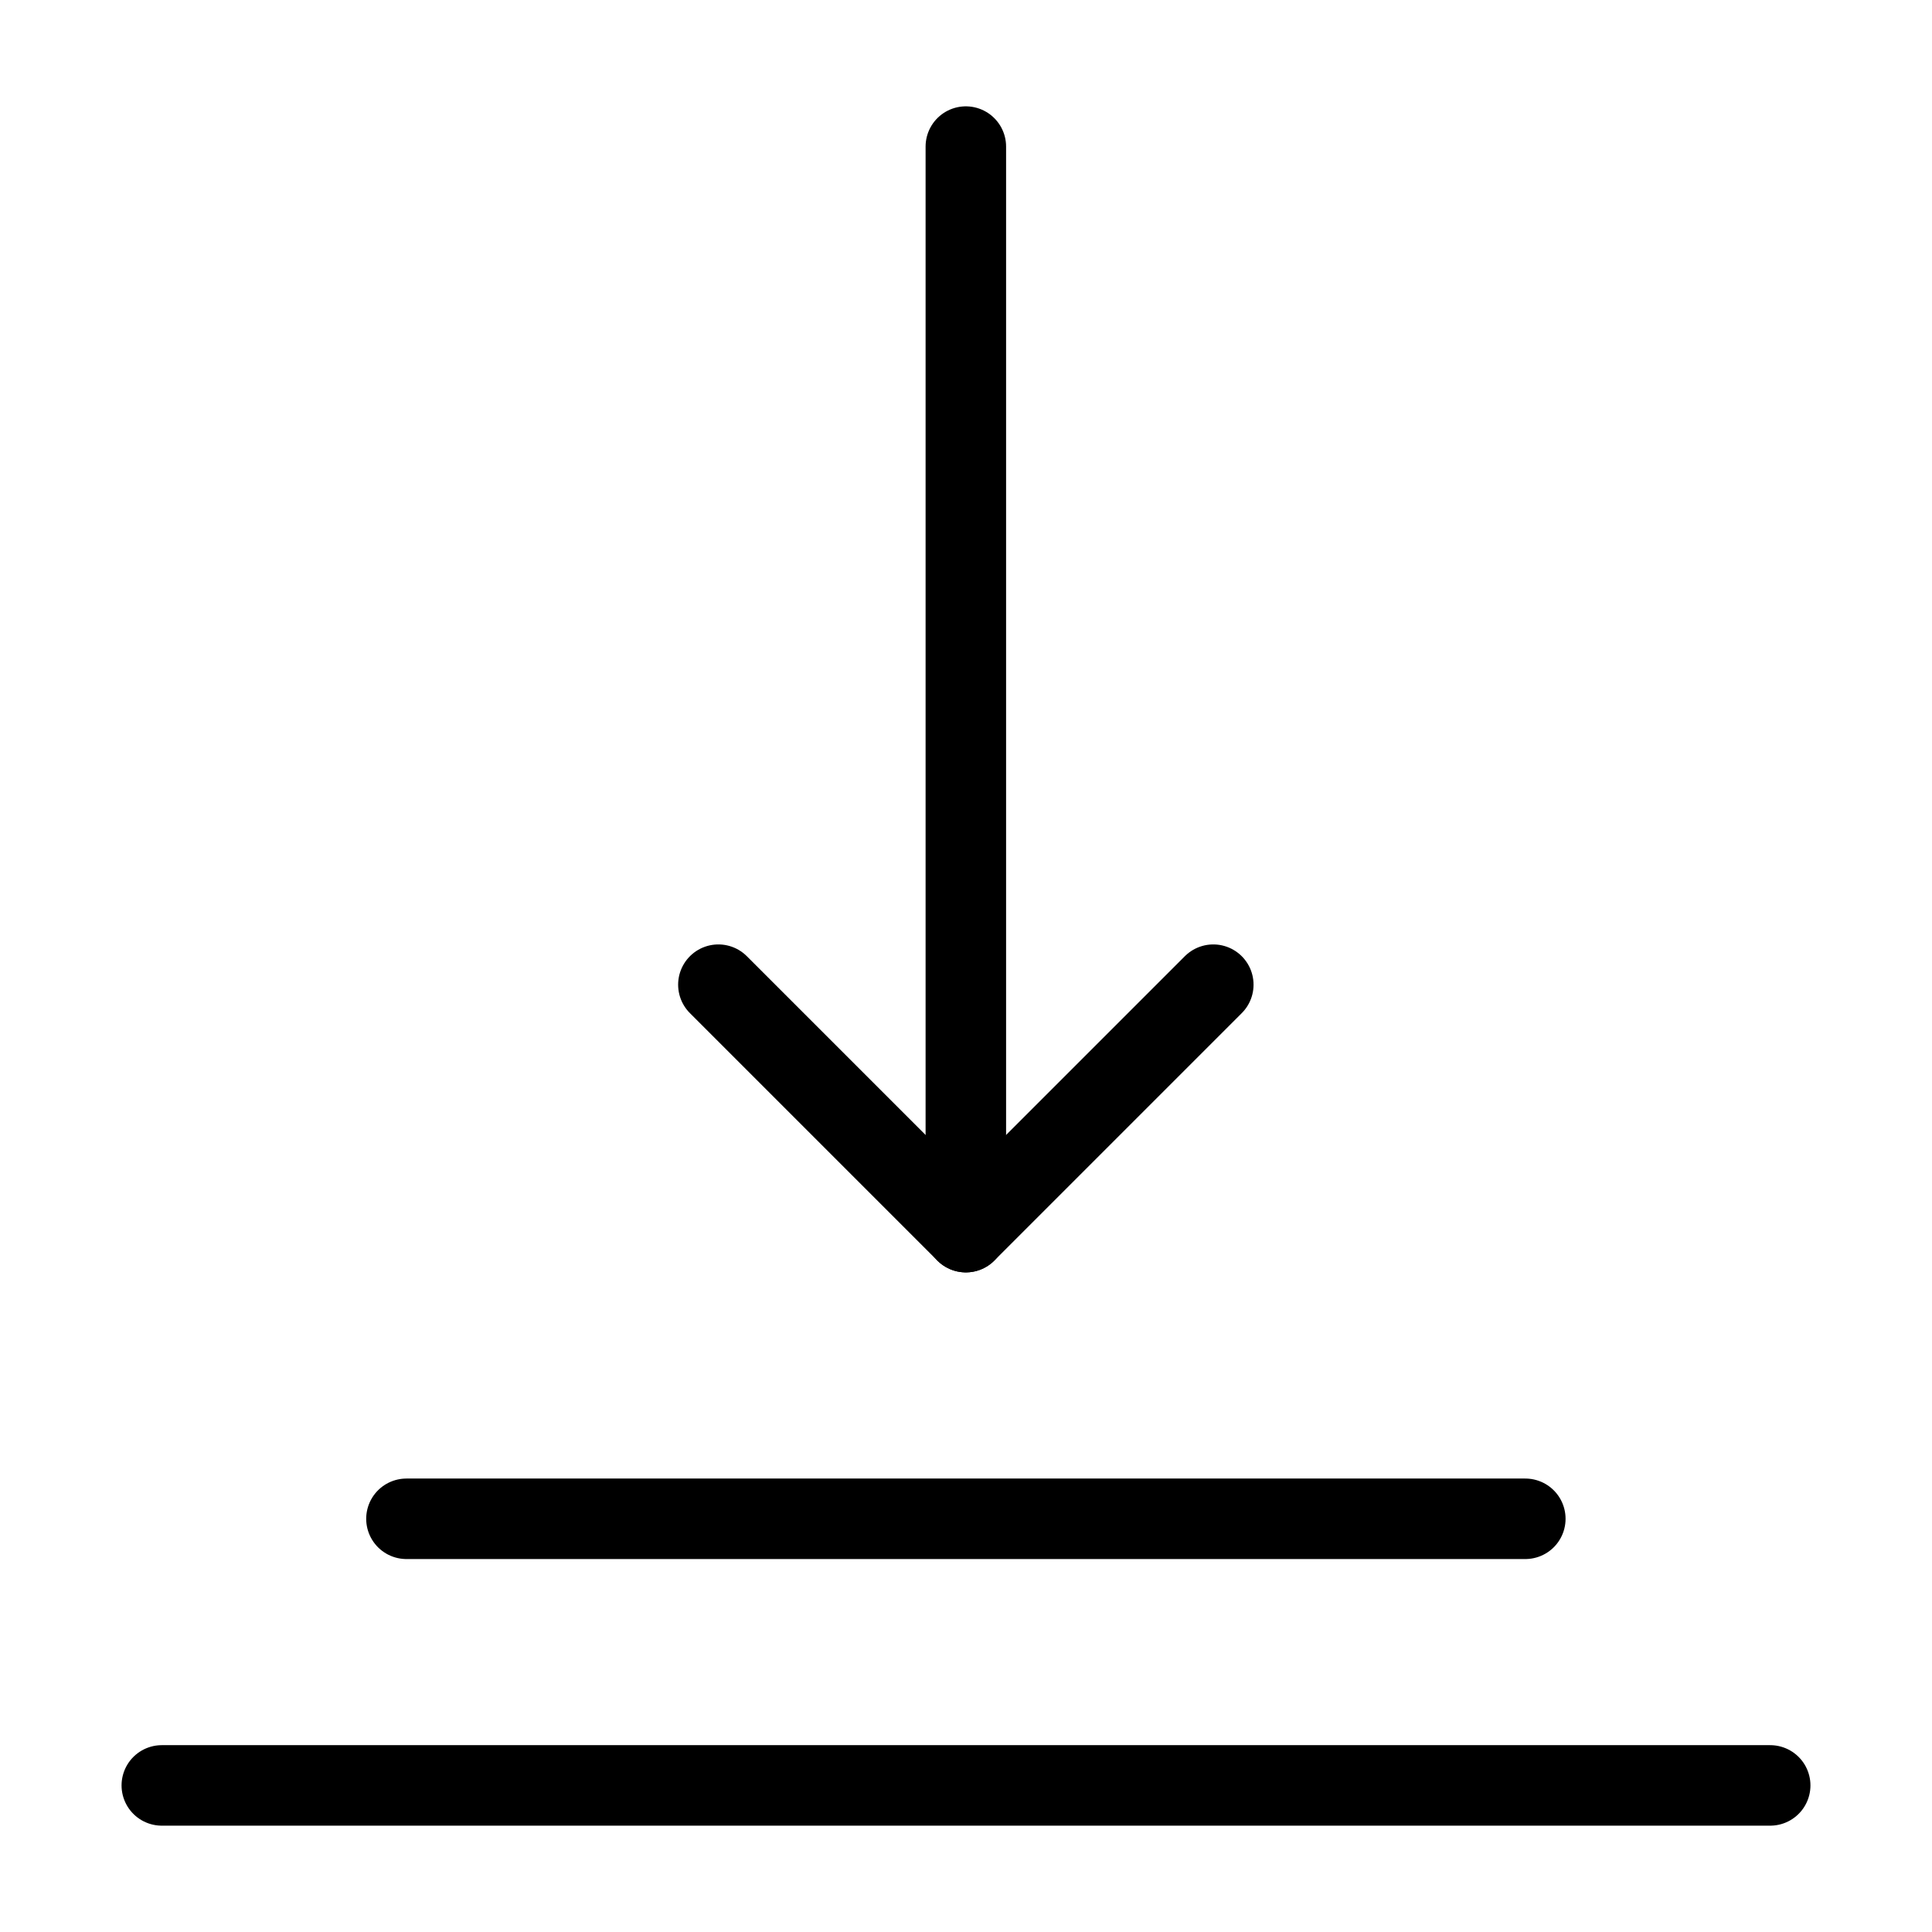
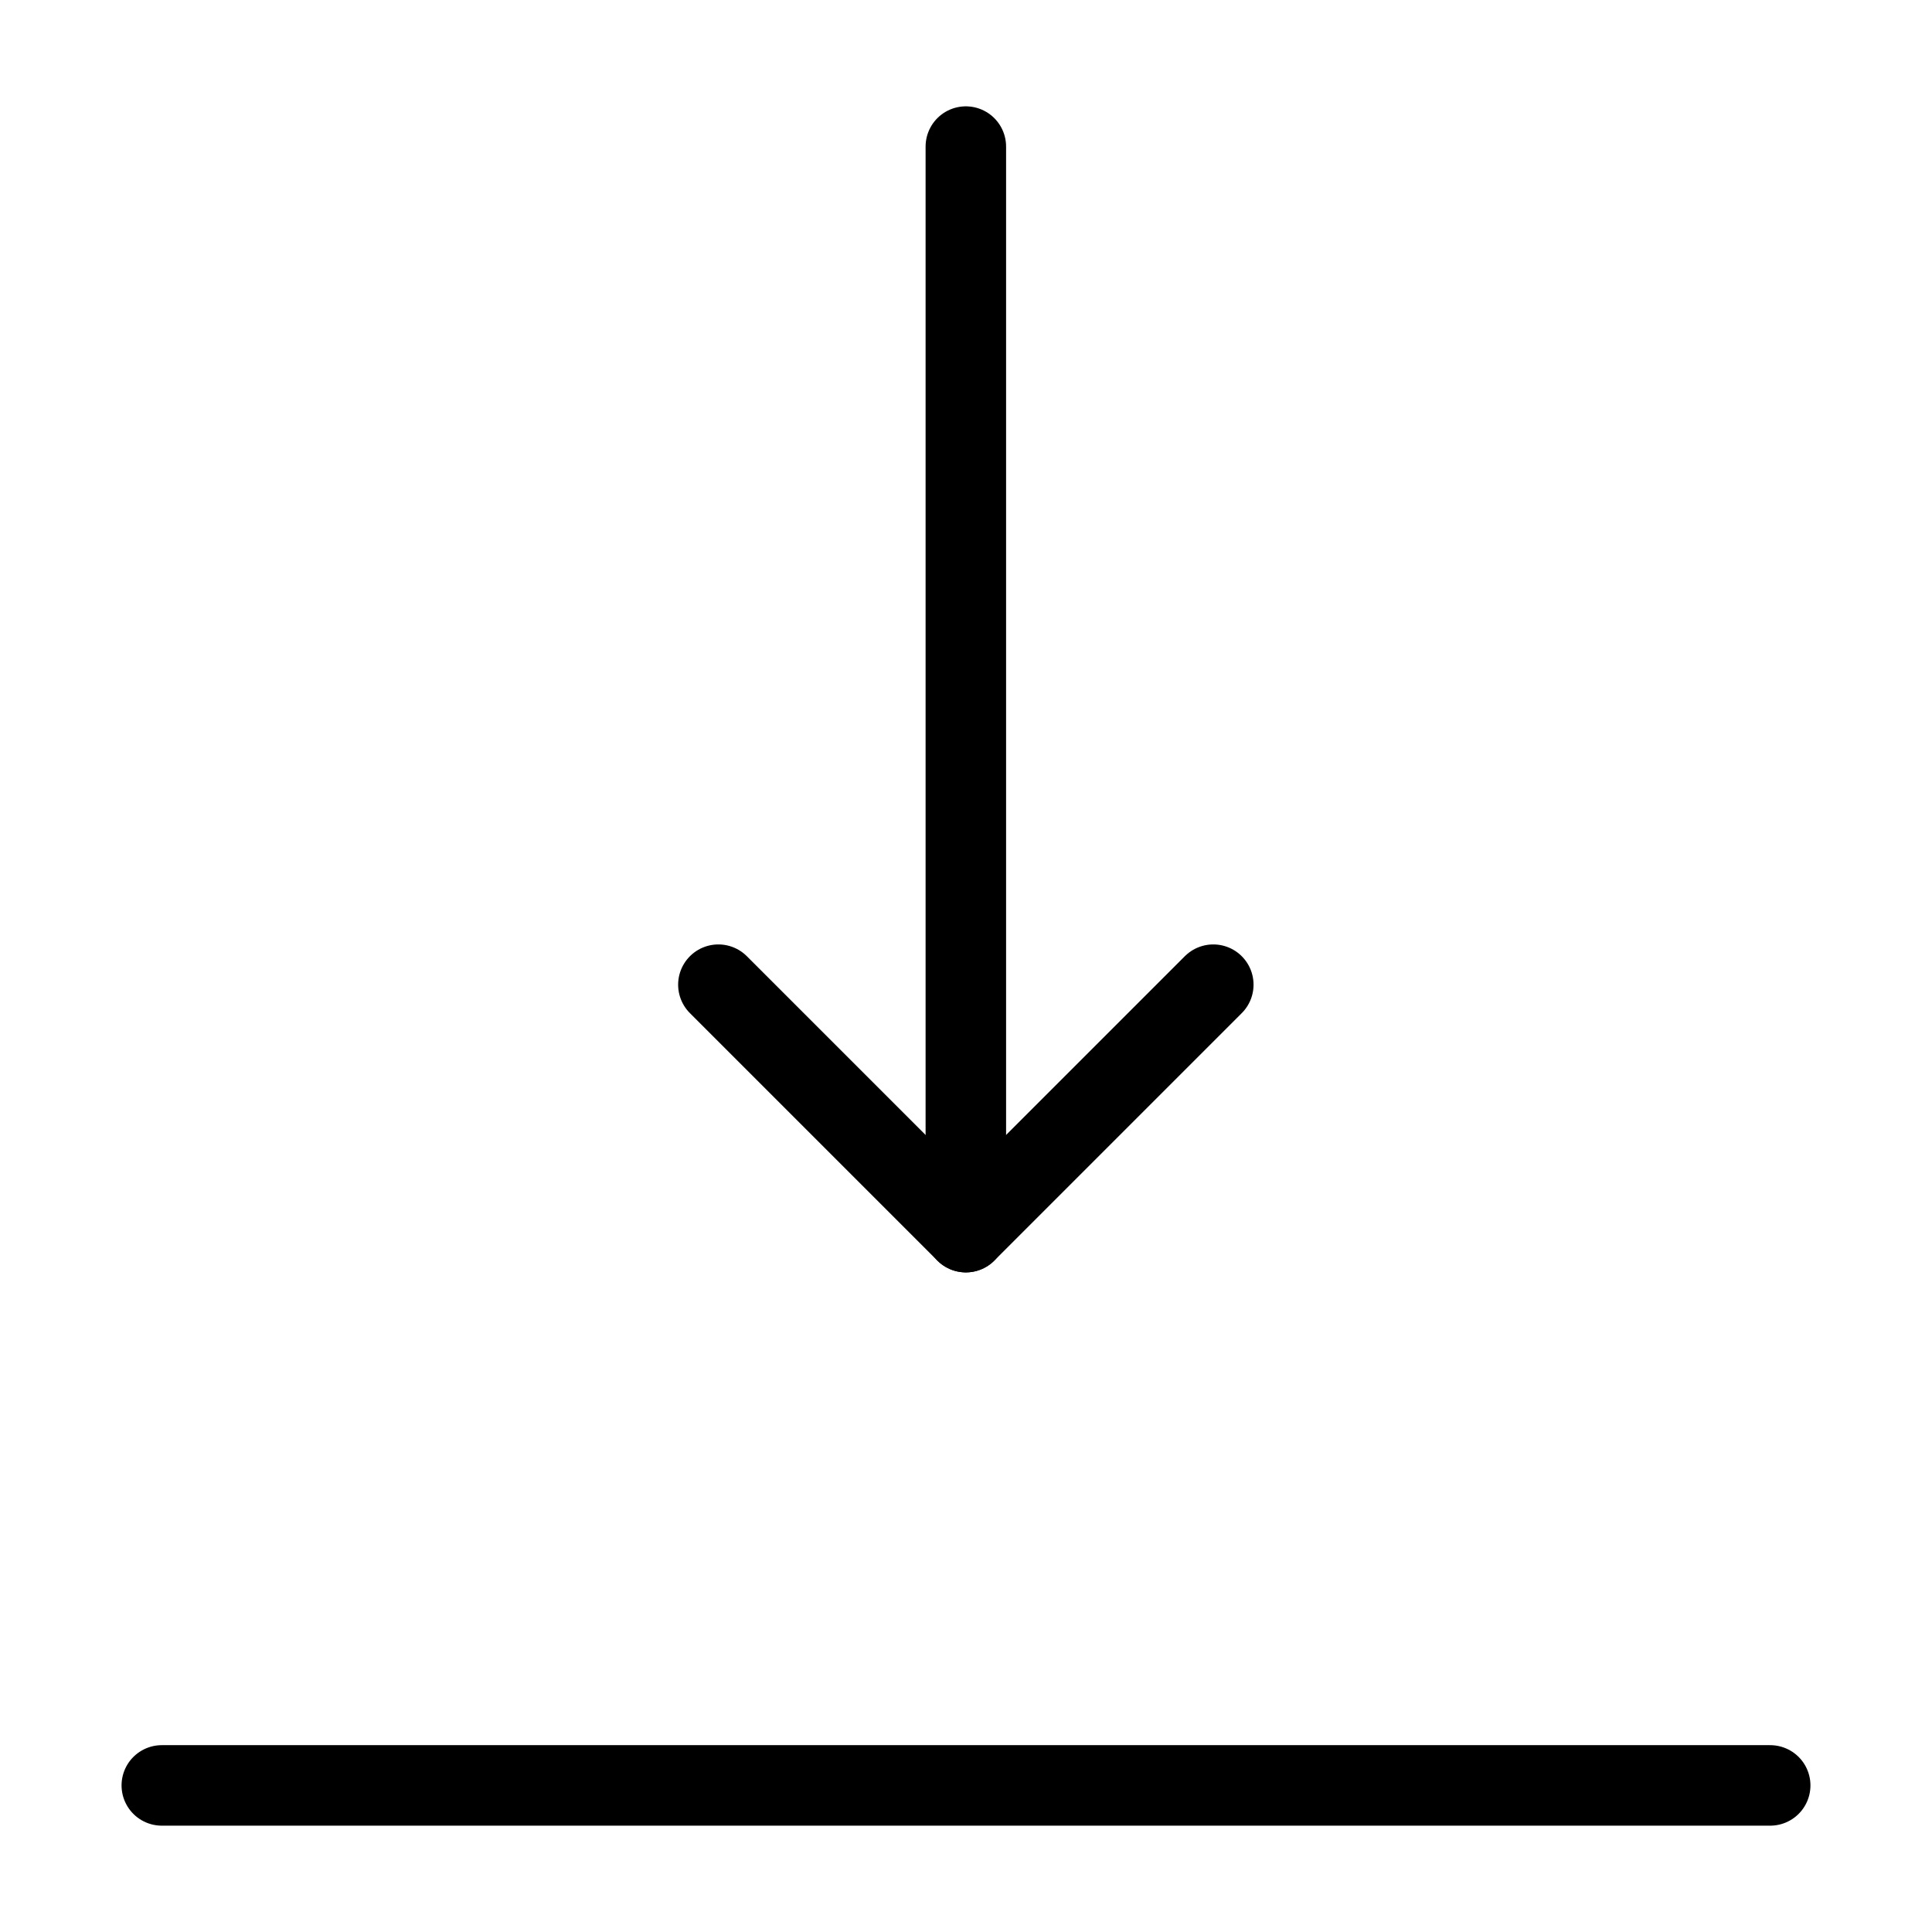
<svg xmlns="http://www.w3.org/2000/svg" fill="none" viewBox="0 0 24 24">
  <path stroke="#000000" stroke-linecap="round" stroke-linejoin="round" d="m11.998 1.821 0 13.485" stroke-width="1" />
  <path stroke="#000000" stroke-linecap="round" stroke-linejoin="round" d="m8.924 12.232 3.074 3.074 3.074 -3.074" stroke-width="1" />
-   <path stroke="#000000" stroke-linecap="round" stroke-linejoin="round" d="m5.049 18.867 13.899 0" stroke-width="1" />
  <path stroke="#000000" stroke-linecap="round" stroke-linejoin="round" d="m2.01 22.179 19.98 0" stroke-width="1" />
</svg>